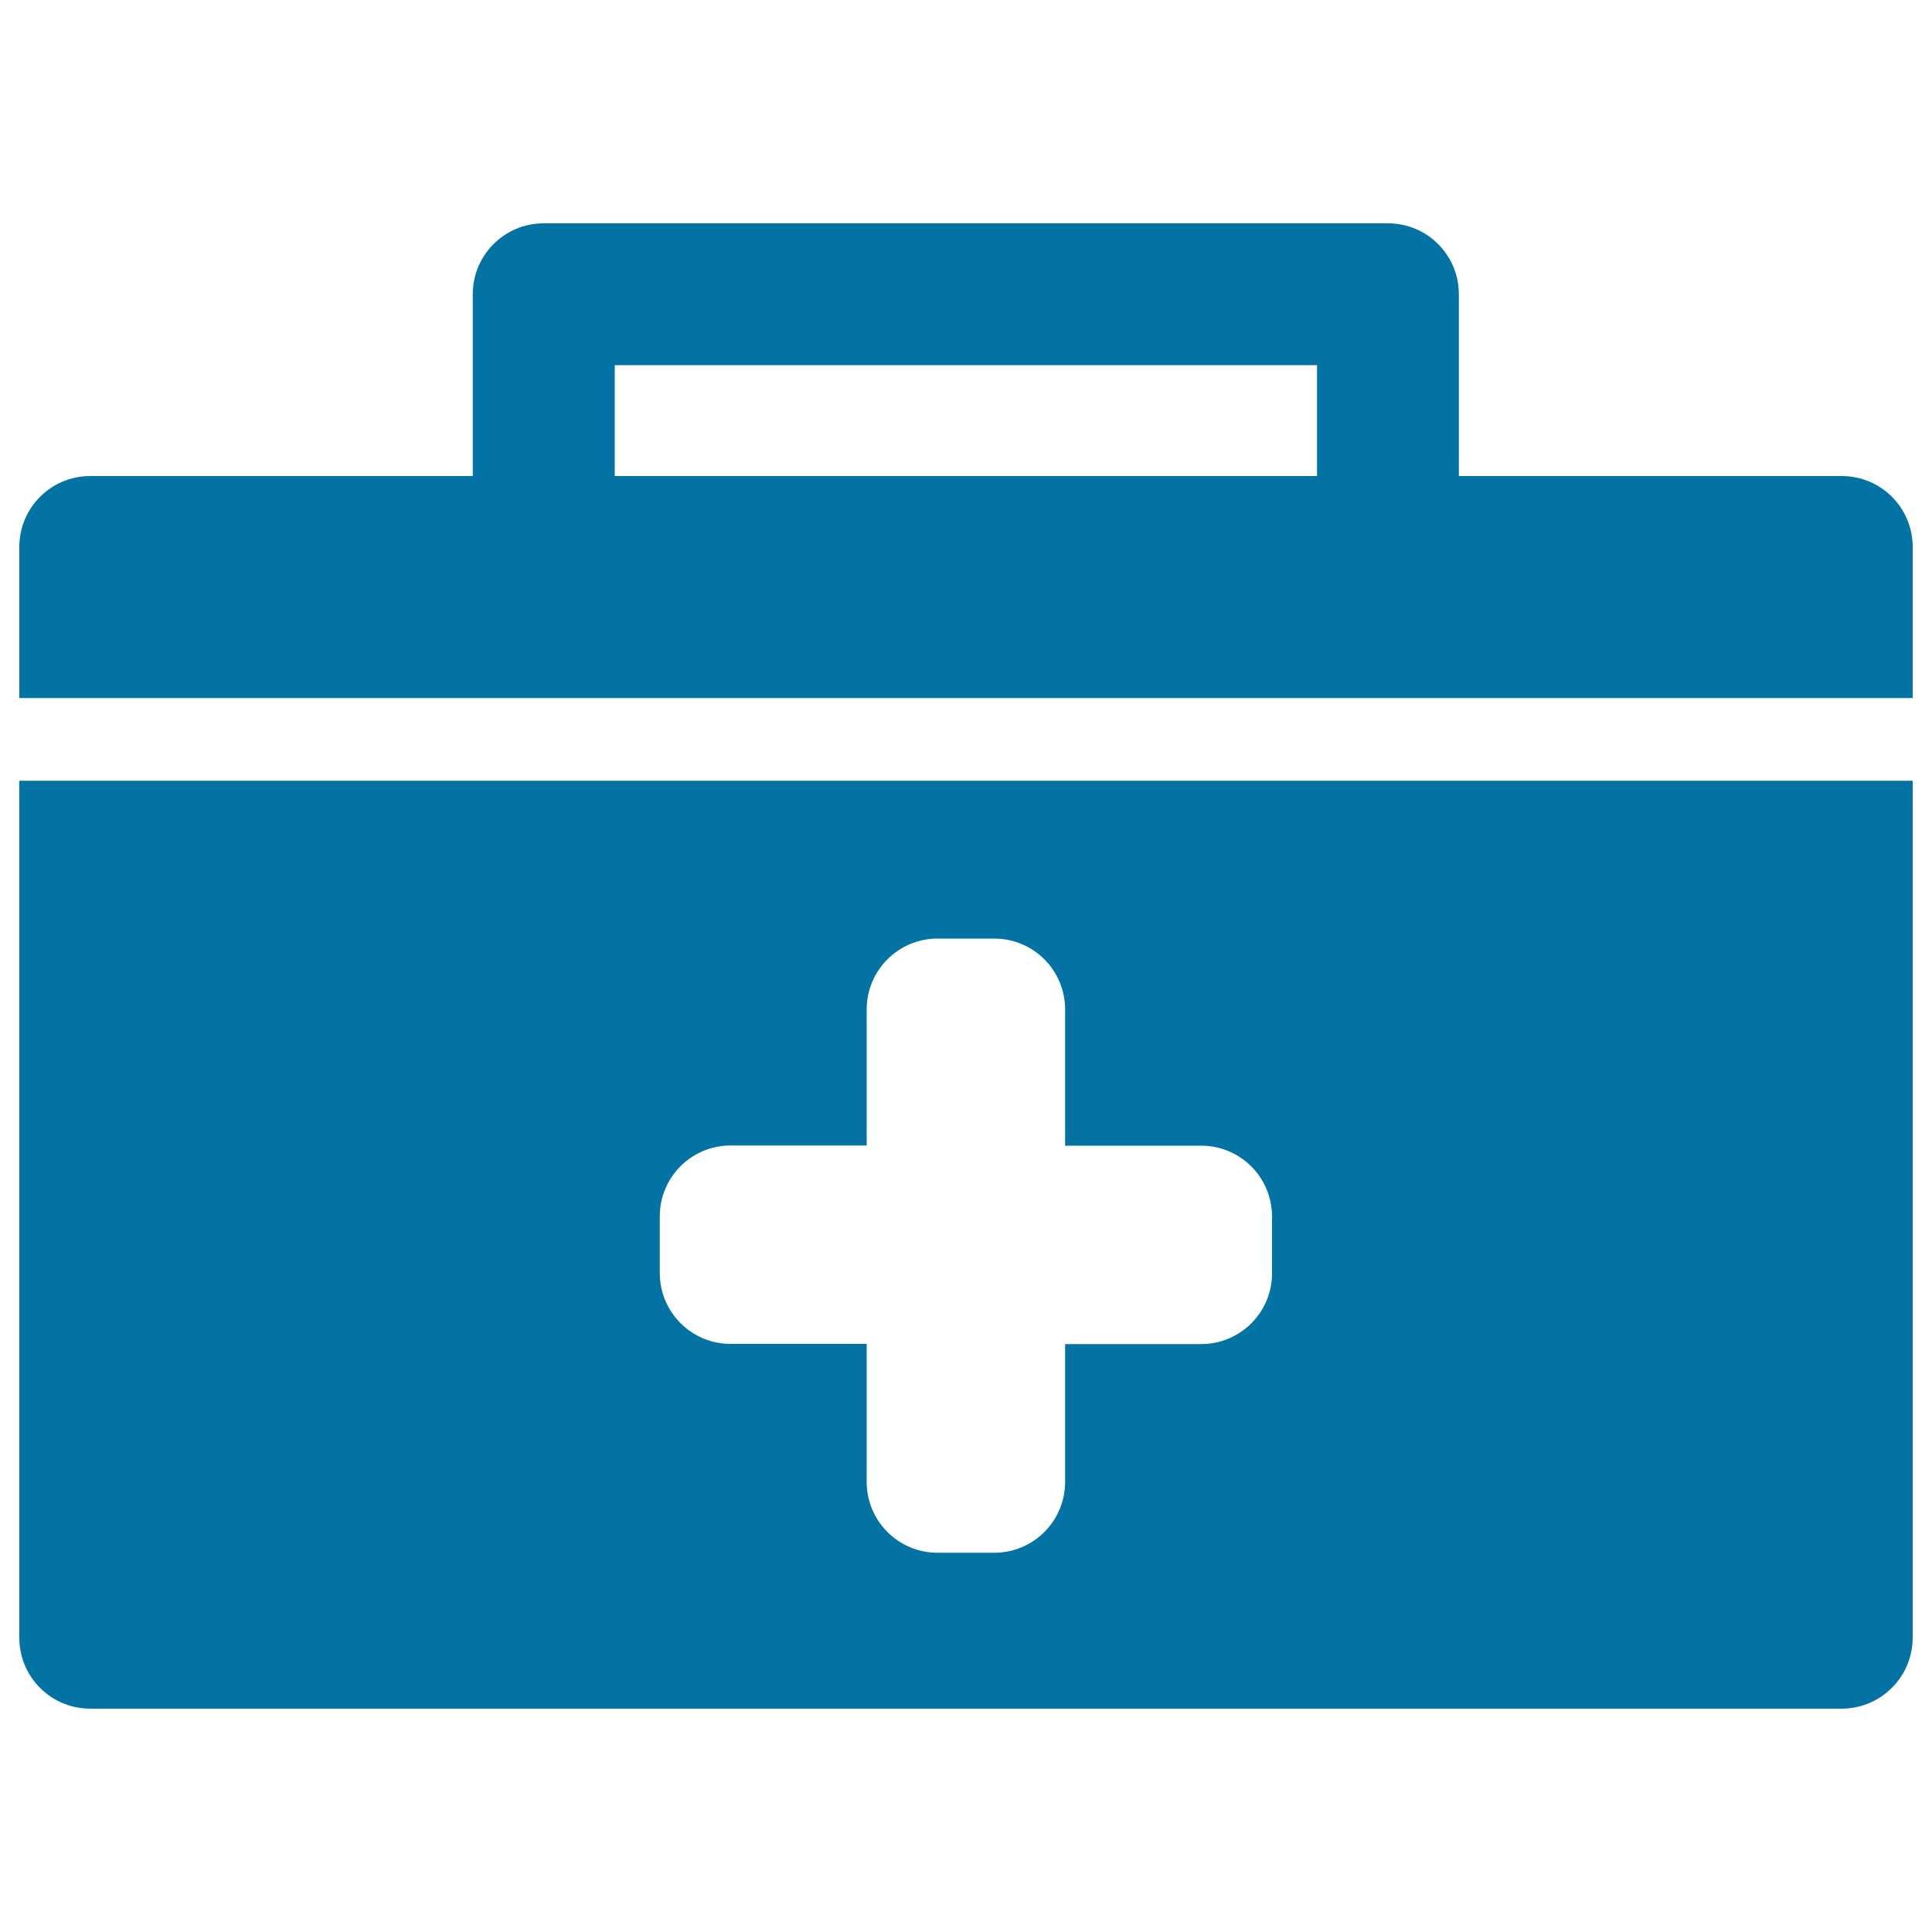
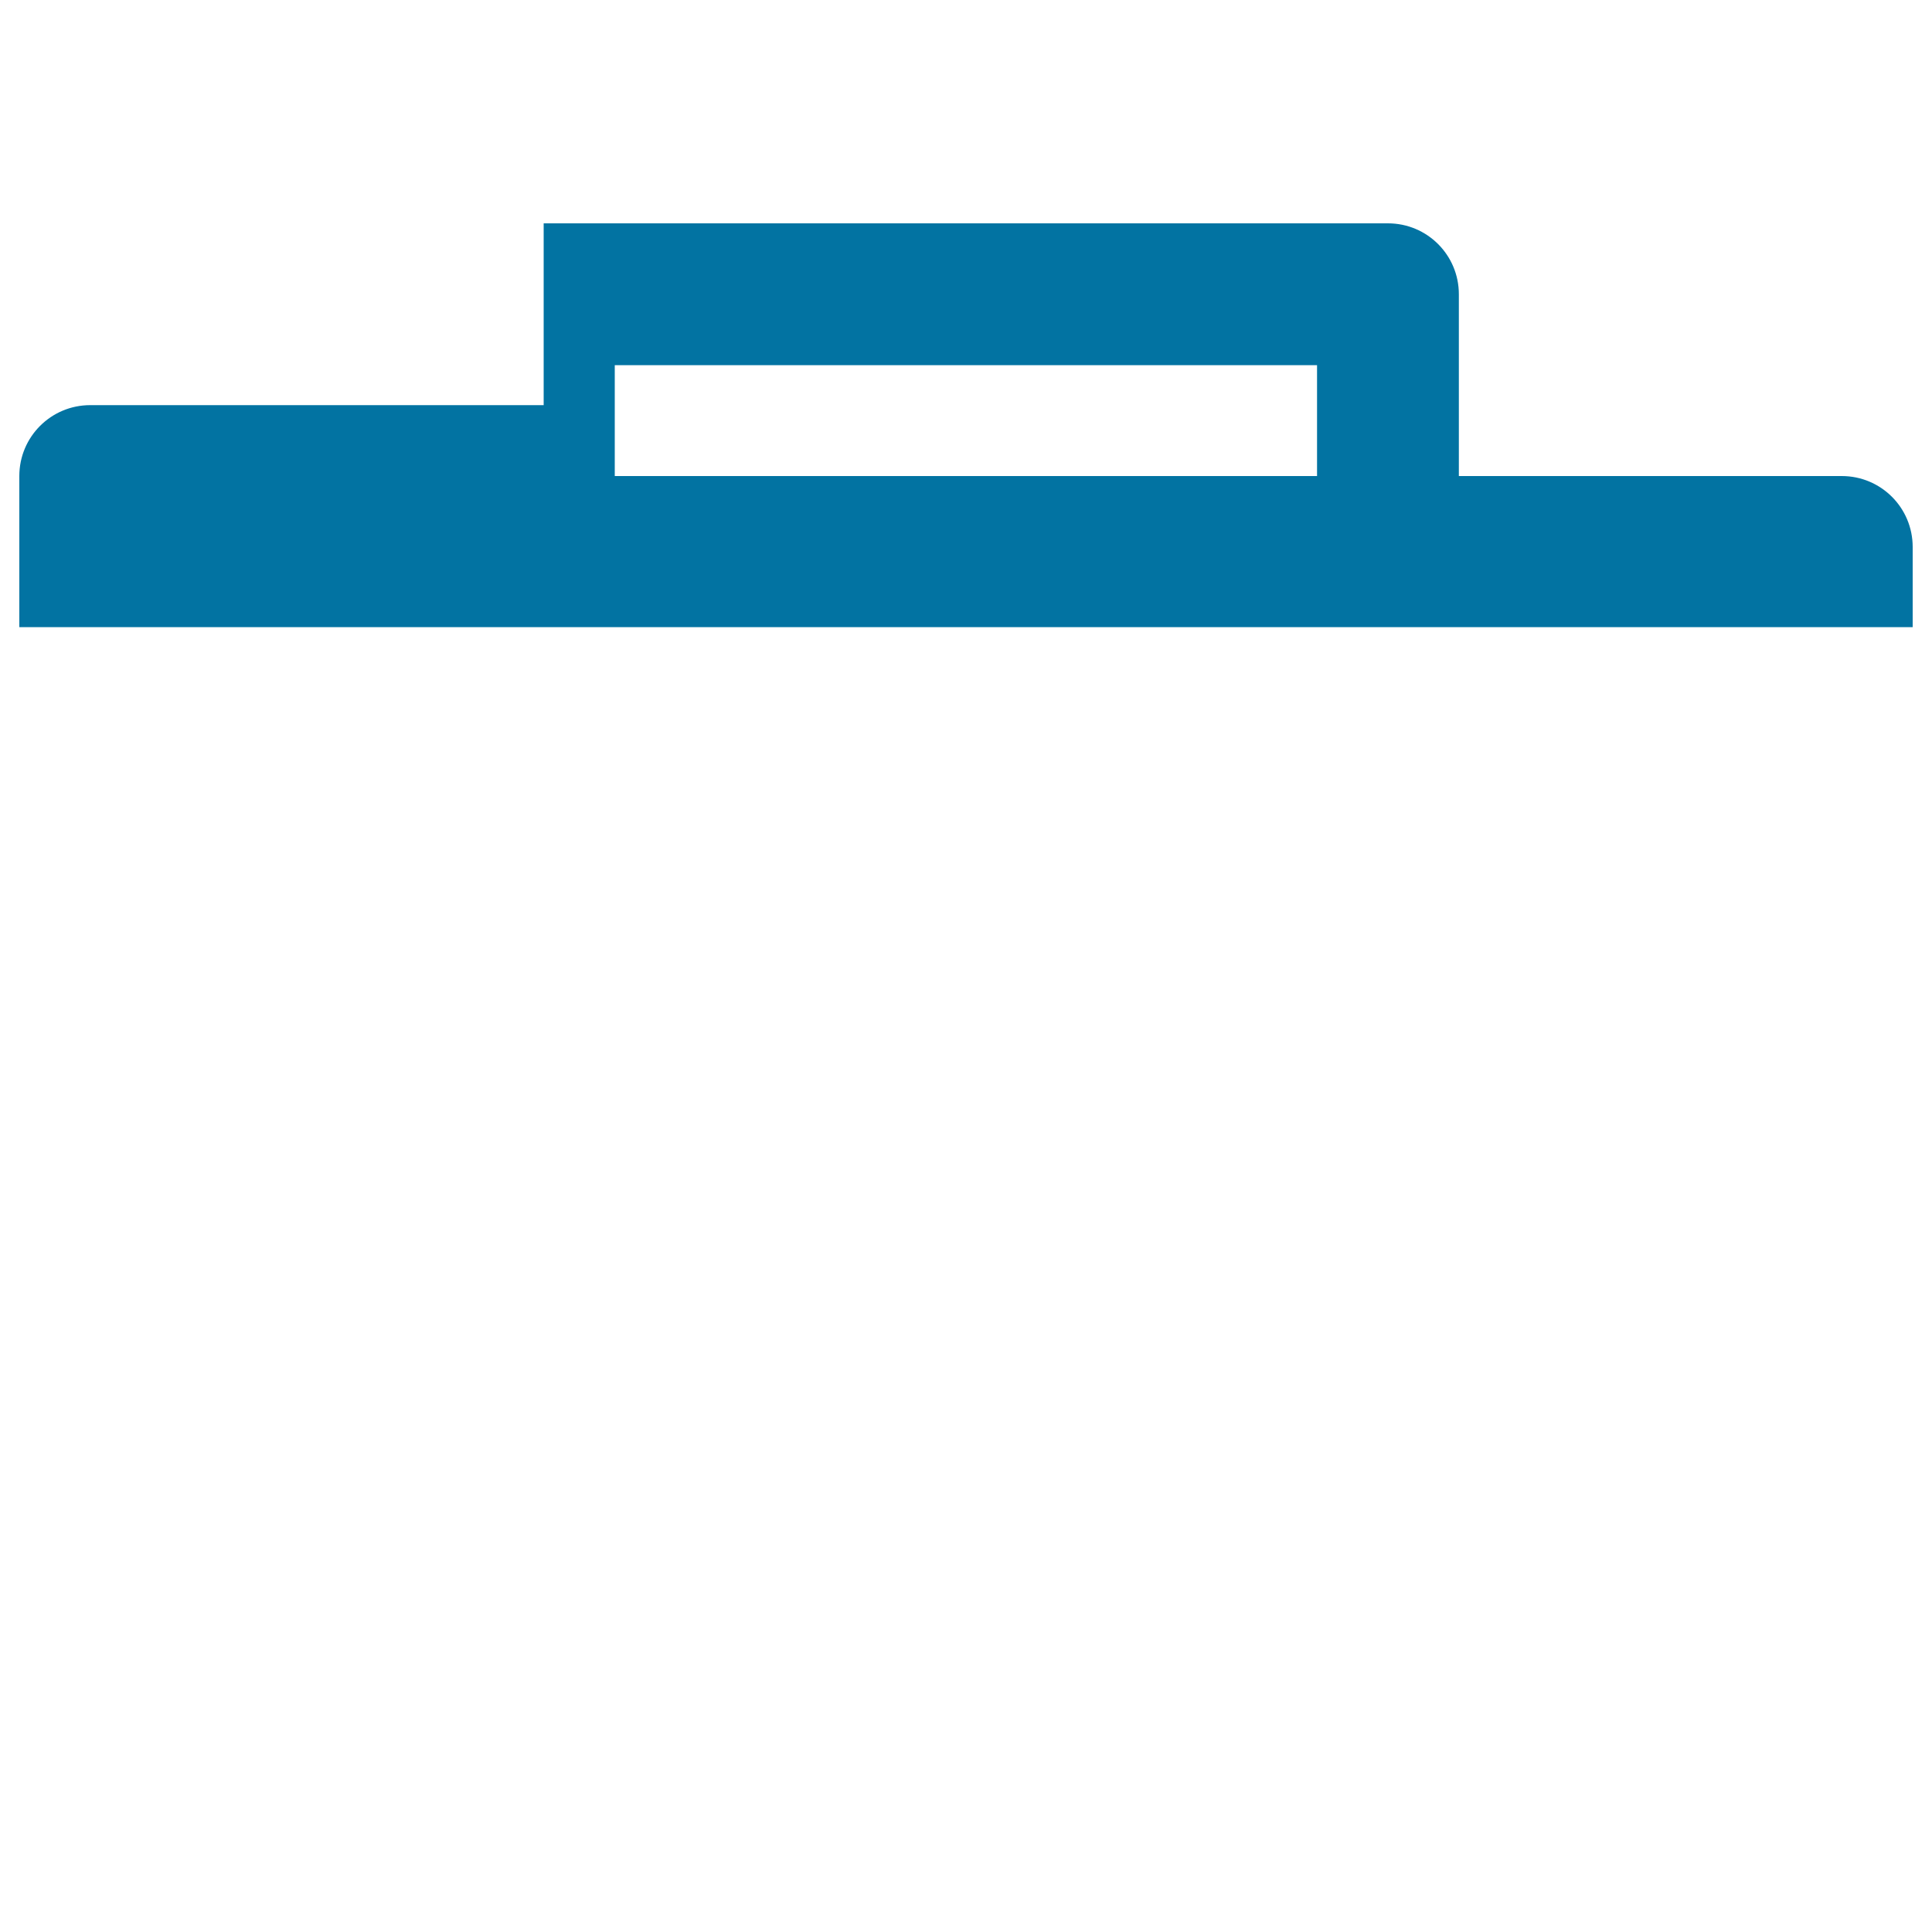
<svg xmlns="http://www.w3.org/2000/svg" viewBox="0 0 1000 1000" style="fill:#0273a2">
  <title>First Aid Kit SVG icon</title>
  <g>
    <g>
-       <path d="M990,847.6V404.1H10v443.6c0,20.3,16.4,36.7,36.7,36.7h906.7C973.6,884.3,990,867.9,990,847.6z M658.4,659c0,20.3-16.4,36.7-36.7,36.7h-70.4V767c0,20.3-16.4,36.7-36.7,36.7h-29.3c-20.3,0-36.7-16.4-36.7-36.7v-71.4h-70.4c-20.3,0-36.7-16.4-36.7-36.7v-29.3c0-20.3,16.4-36.7,36.7-36.7h70.4v-70.4c0-20.3,16.4-36.7,36.7-36.7h29.3c20.3,0,36.7,16.4,36.7,36.7V593h70.4c20.3,0,36.7,16.4,36.7,36.7V659z" />
-       <path d="M990,283.1c0-20.3-16.4-36.7-36.7-36.7H755.1v-94.1c0-20.3-16.4-36.7-36.7-36.7h-437c-20.3,0-36.7,16.4-36.7,36.7v94.1H46.7c-20.3,0-36.7,16.4-36.7,36.7v78.2h980V283.1z M681.8,246.4H318.2V189h363.5v57.4H681.8z" />
+       <path d="M990,283.1c0-20.3-16.4-36.7-36.7-36.7H755.1v-94.1c0-20.3-16.4-36.7-36.7-36.7h-437v94.1H46.7c-20.3,0-36.7,16.4-36.7,36.7v78.2h980V283.1z M681.8,246.4H318.2V189h363.5v57.4H681.8z" />
    </g>
  </g>
</svg>